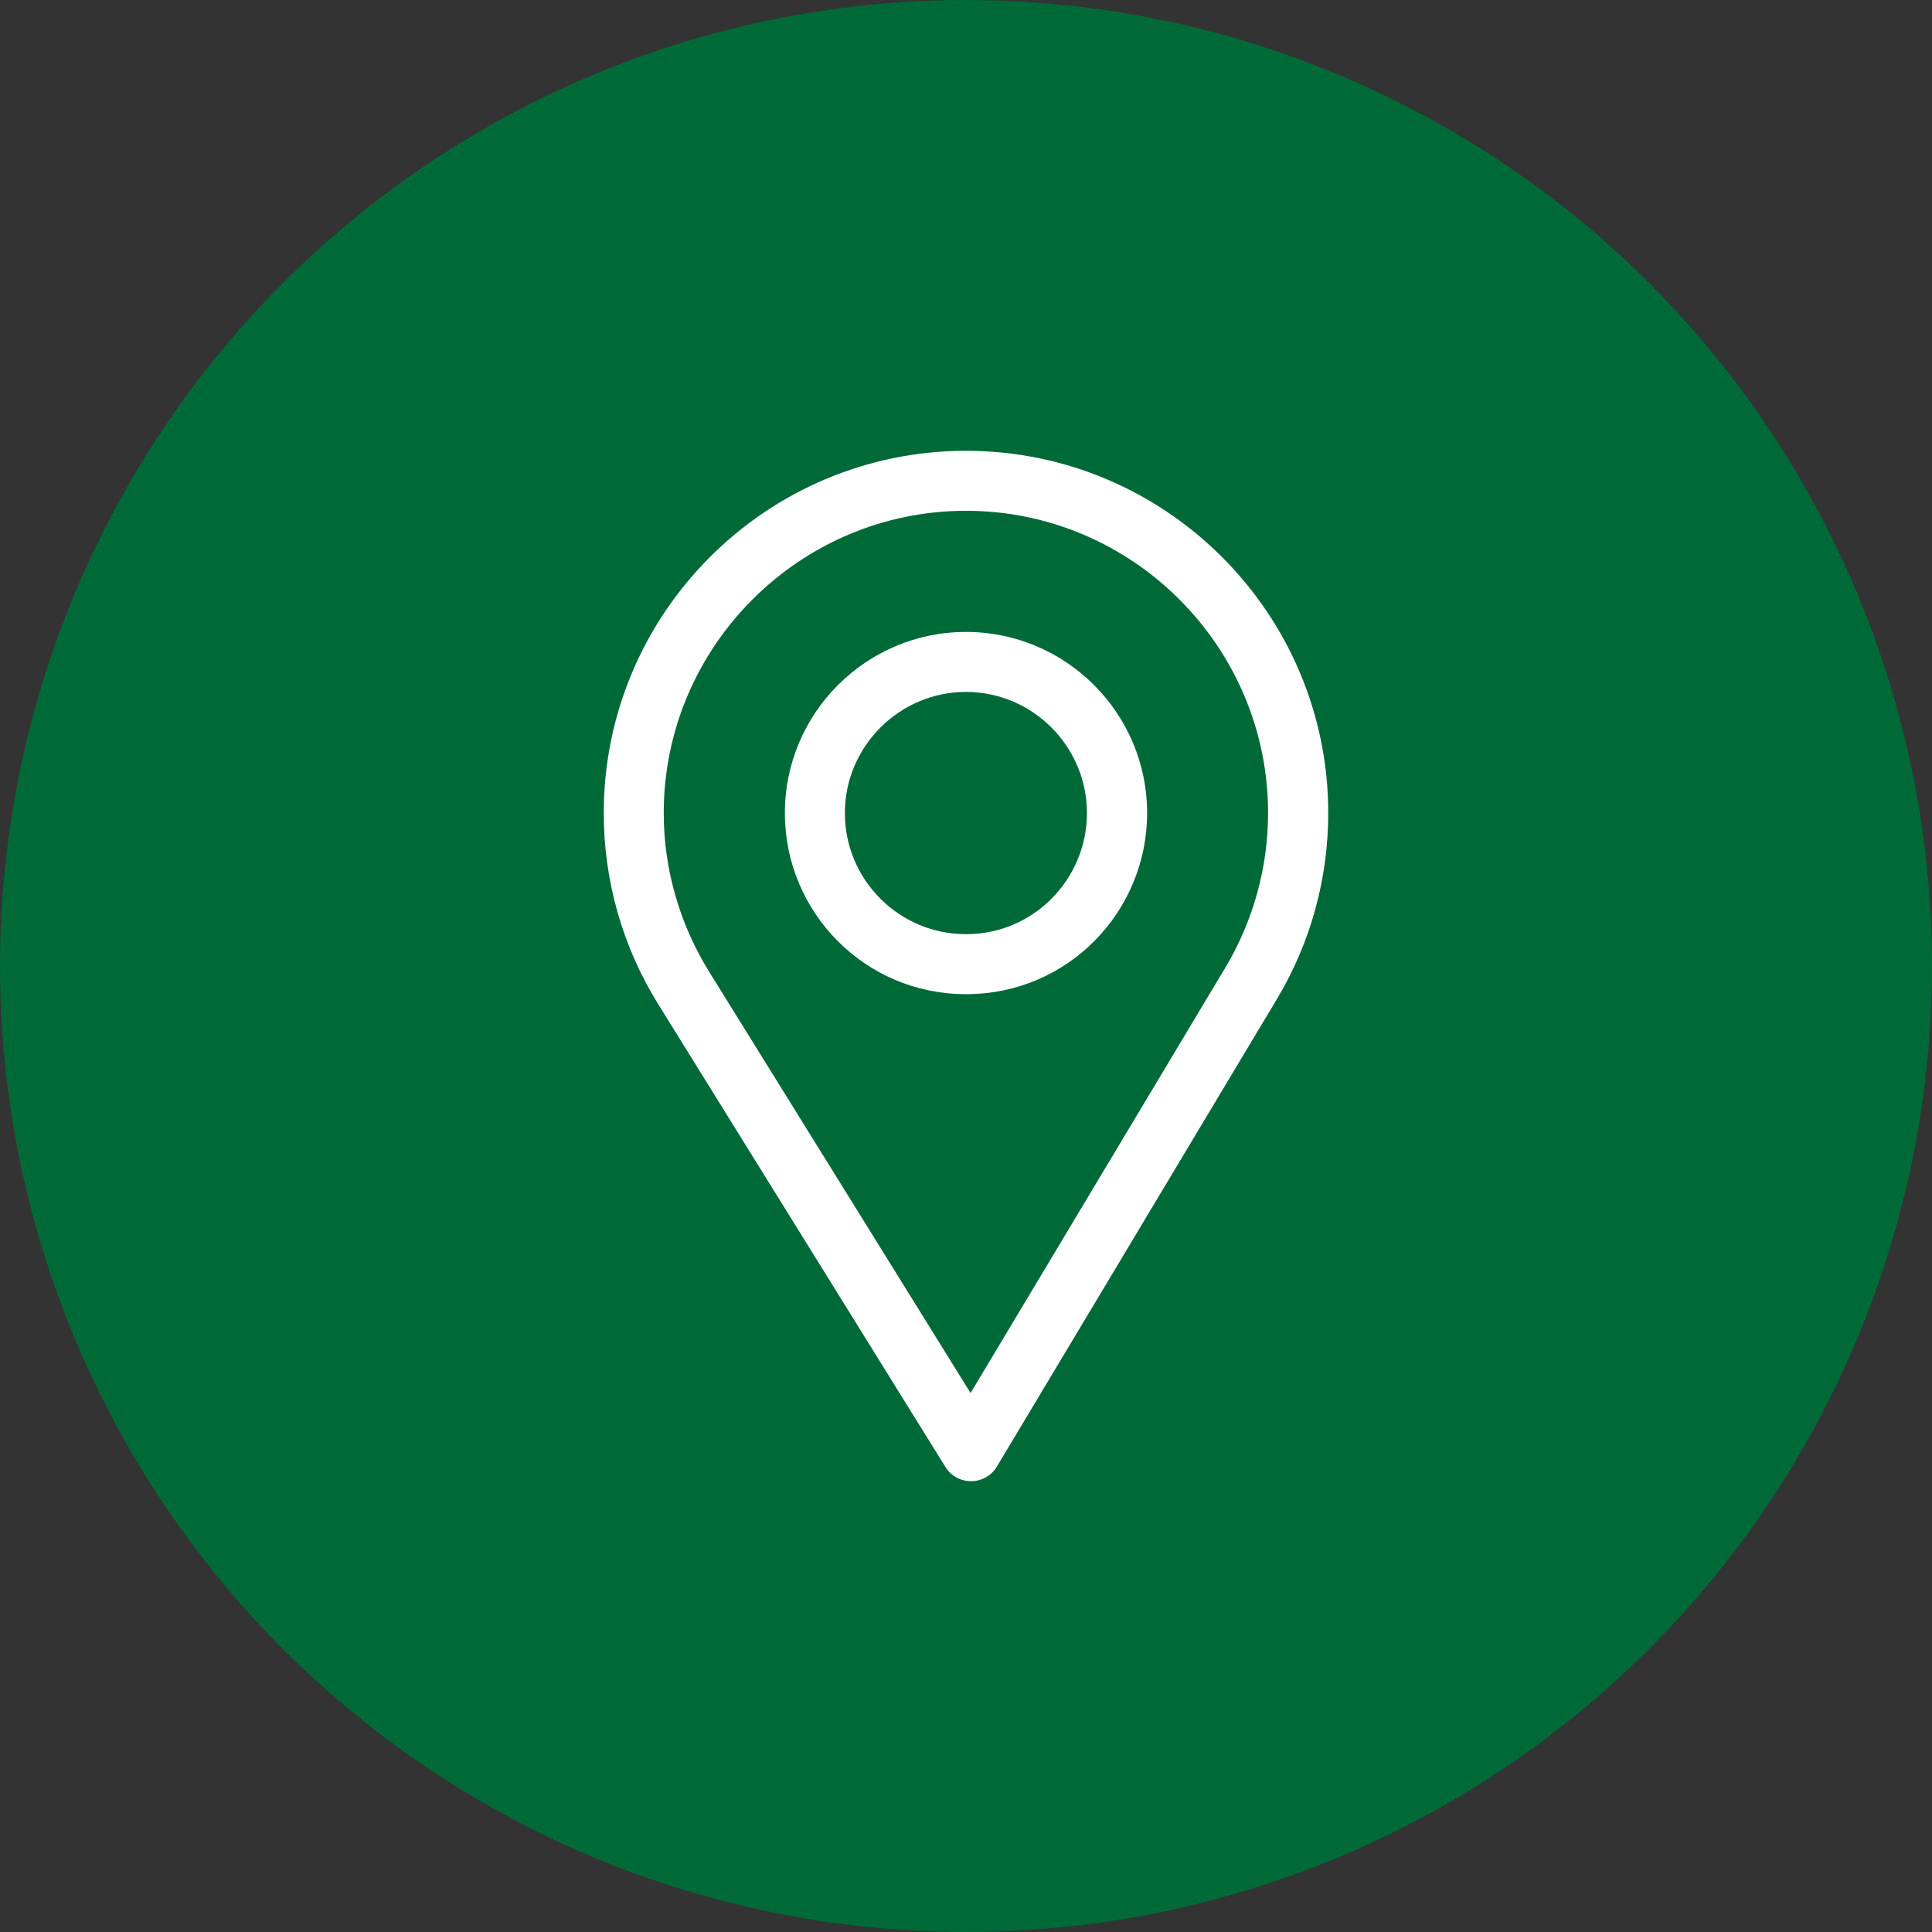
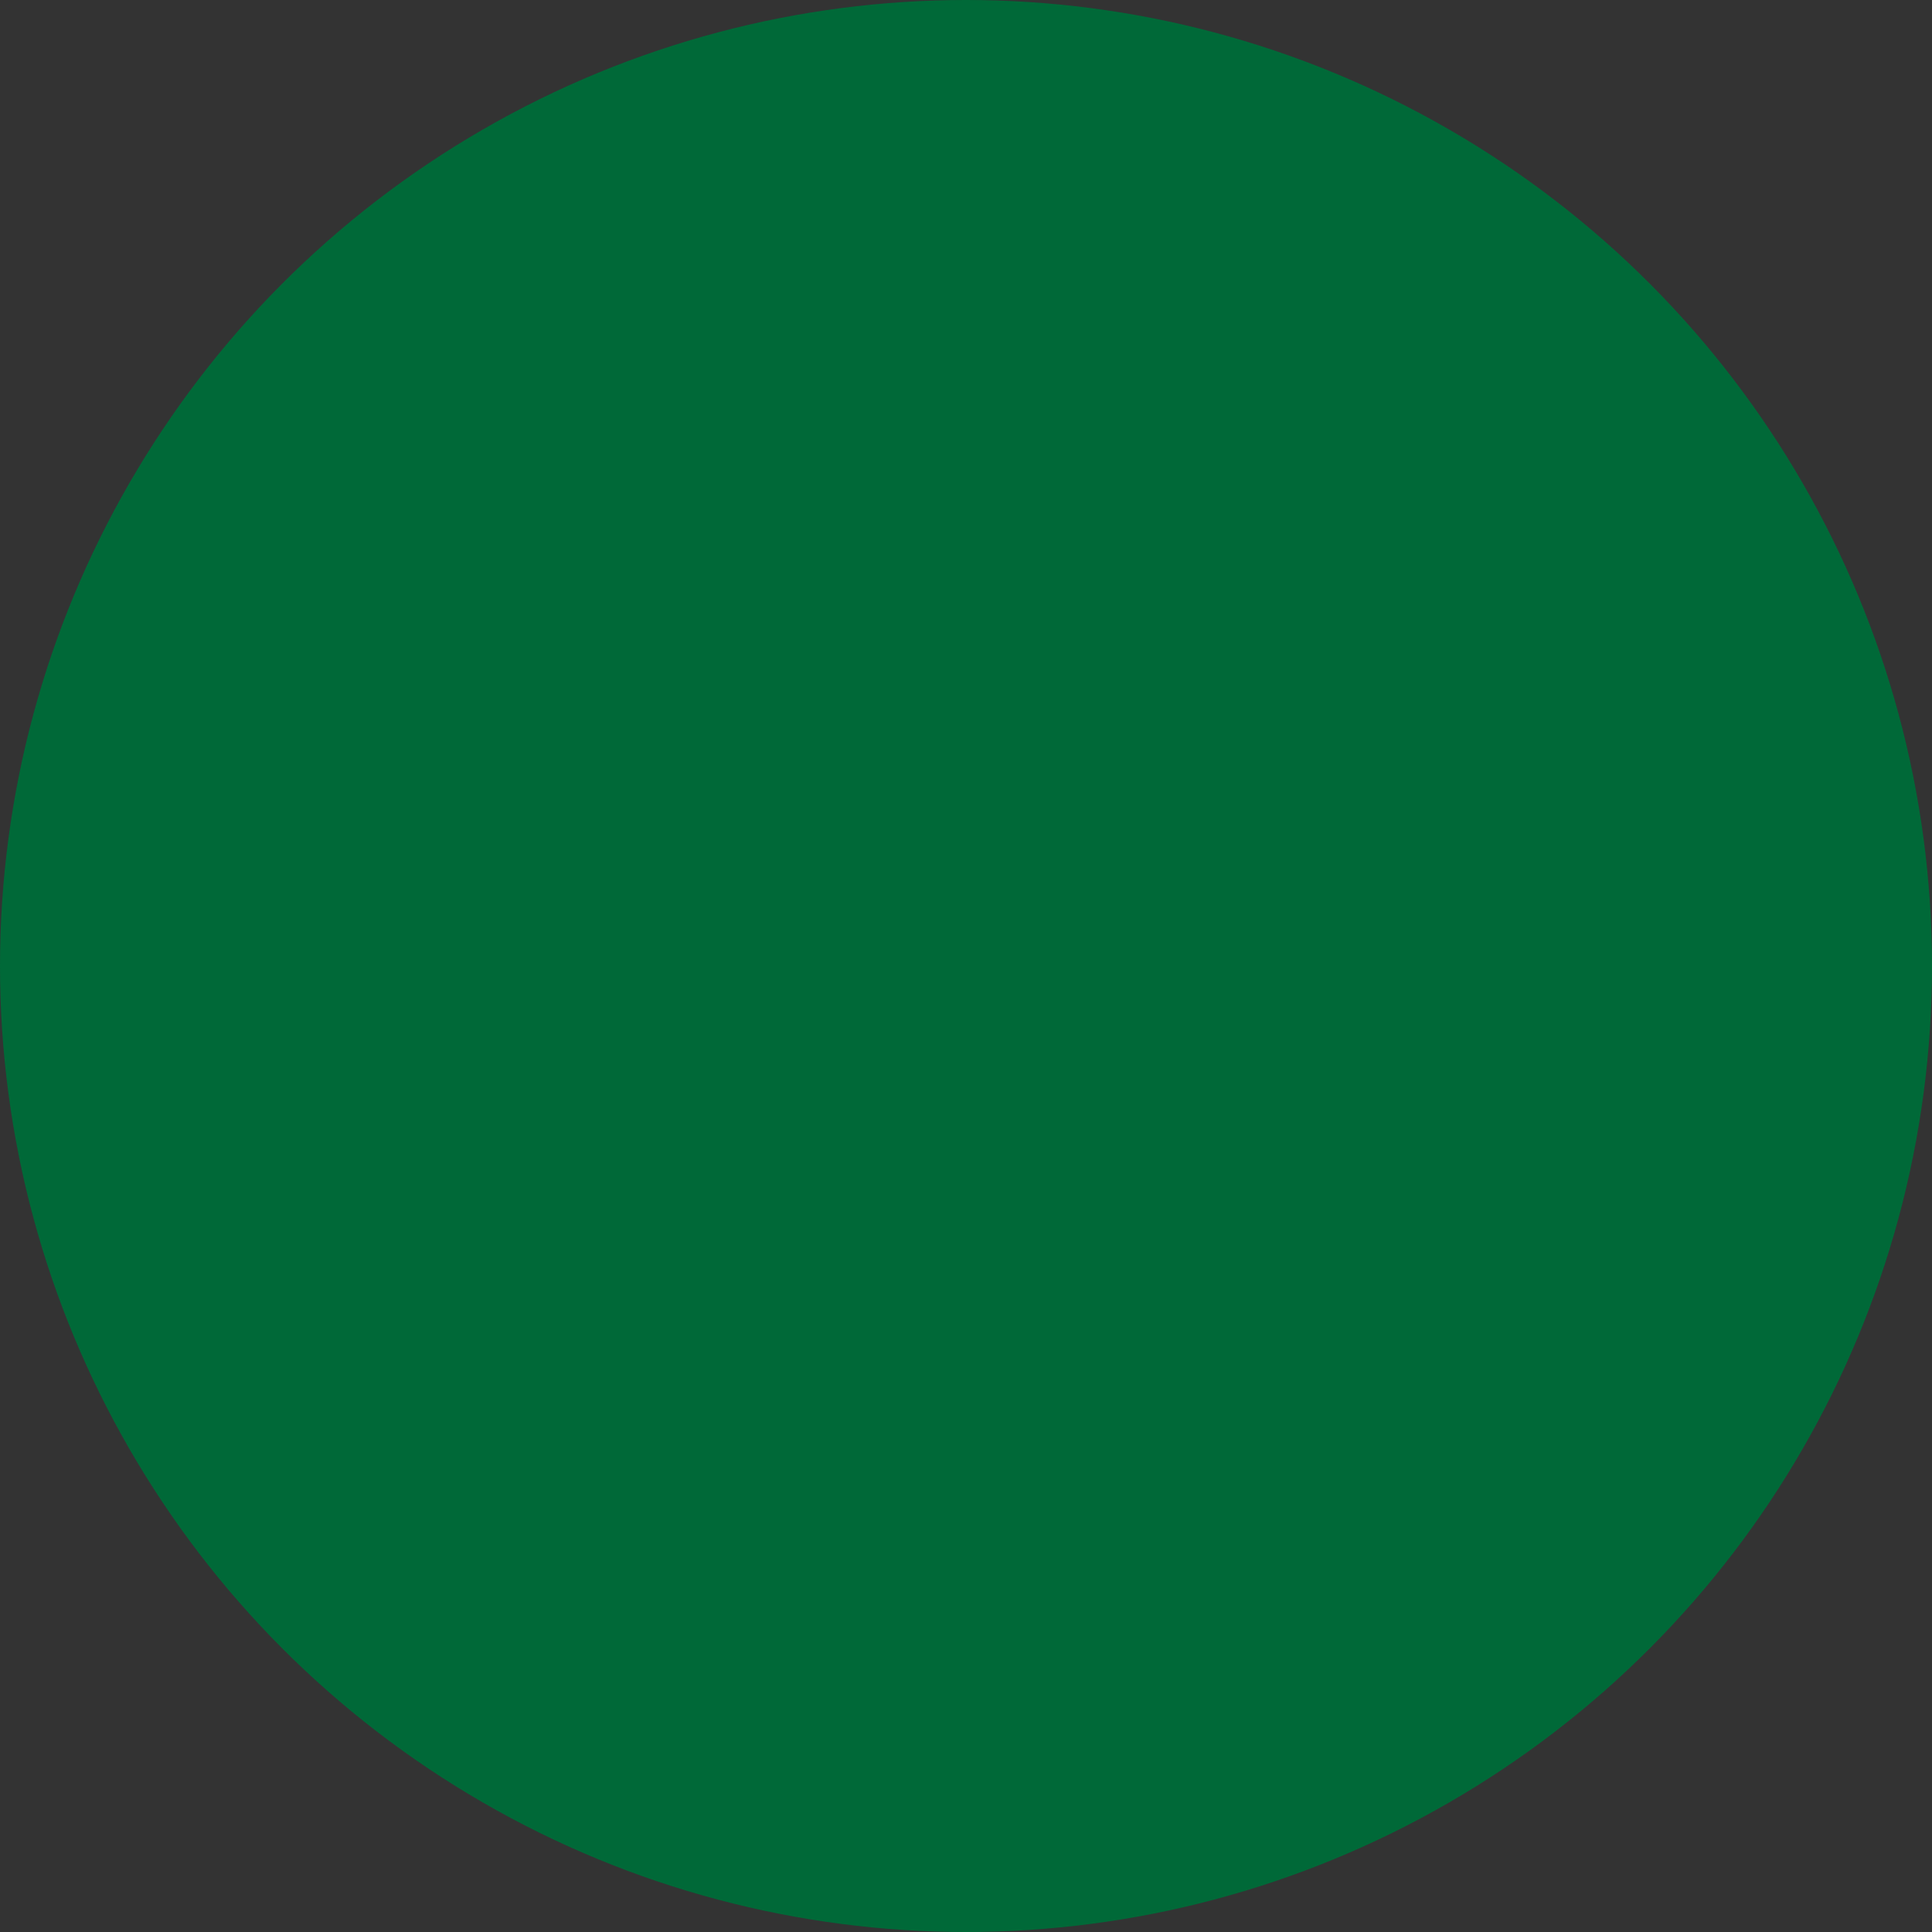
<svg xmlns="http://www.w3.org/2000/svg" width="60" height="60" viewBox="0 0 60 60" fill="none">
  <rect x="0" y="0" width="60" height="60" fill="#333333" stroke="none" />
  <circle cx="30" cy="30" r="30" fill="#006938" />
-   <path d="M30 14C23.797 14 18.75 19.047 18.75 25.25C18.75 27.346 19.331 29.391 20.429 31.166L29.36 45.557C29.531 45.833 29.832 46 30.156 46C30.159 46 30.161 46 30.164 46C30.491 45.997 30.793 45.825 30.96 45.544L39.663 31.014C40.701 29.277 41.25 27.284 41.25 25.25C41.25 19.047 36.203 14 30 14ZM38.054 30.051L30.142 43.262L22.023 30.178C21.108 28.701 20.613 26.997 20.613 25.25C20.613 20.081 24.831 15.863 30 15.863C35.169 15.863 39.381 20.081 39.381 25.25C39.381 26.945 38.918 28.605 38.054 30.051Z" fill="white" />
-   <path d="M30 19.625C26.898 19.625 24.375 22.148 24.375 25.25C24.375 28.332 26.857 30.875 30 30.875C33.181 30.875 35.625 28.298 35.625 25.25C35.625 22.148 33.102 19.625 30 19.625ZM30 29.012C27.921 29.012 26.238 27.323 26.238 25.25C26.238 23.182 27.932 21.488 30 21.488C32.068 21.488 33.756 23.182 33.756 25.25C33.756 27.293 32.111 29.012 30 29.012Z" fill="white" />
</svg>